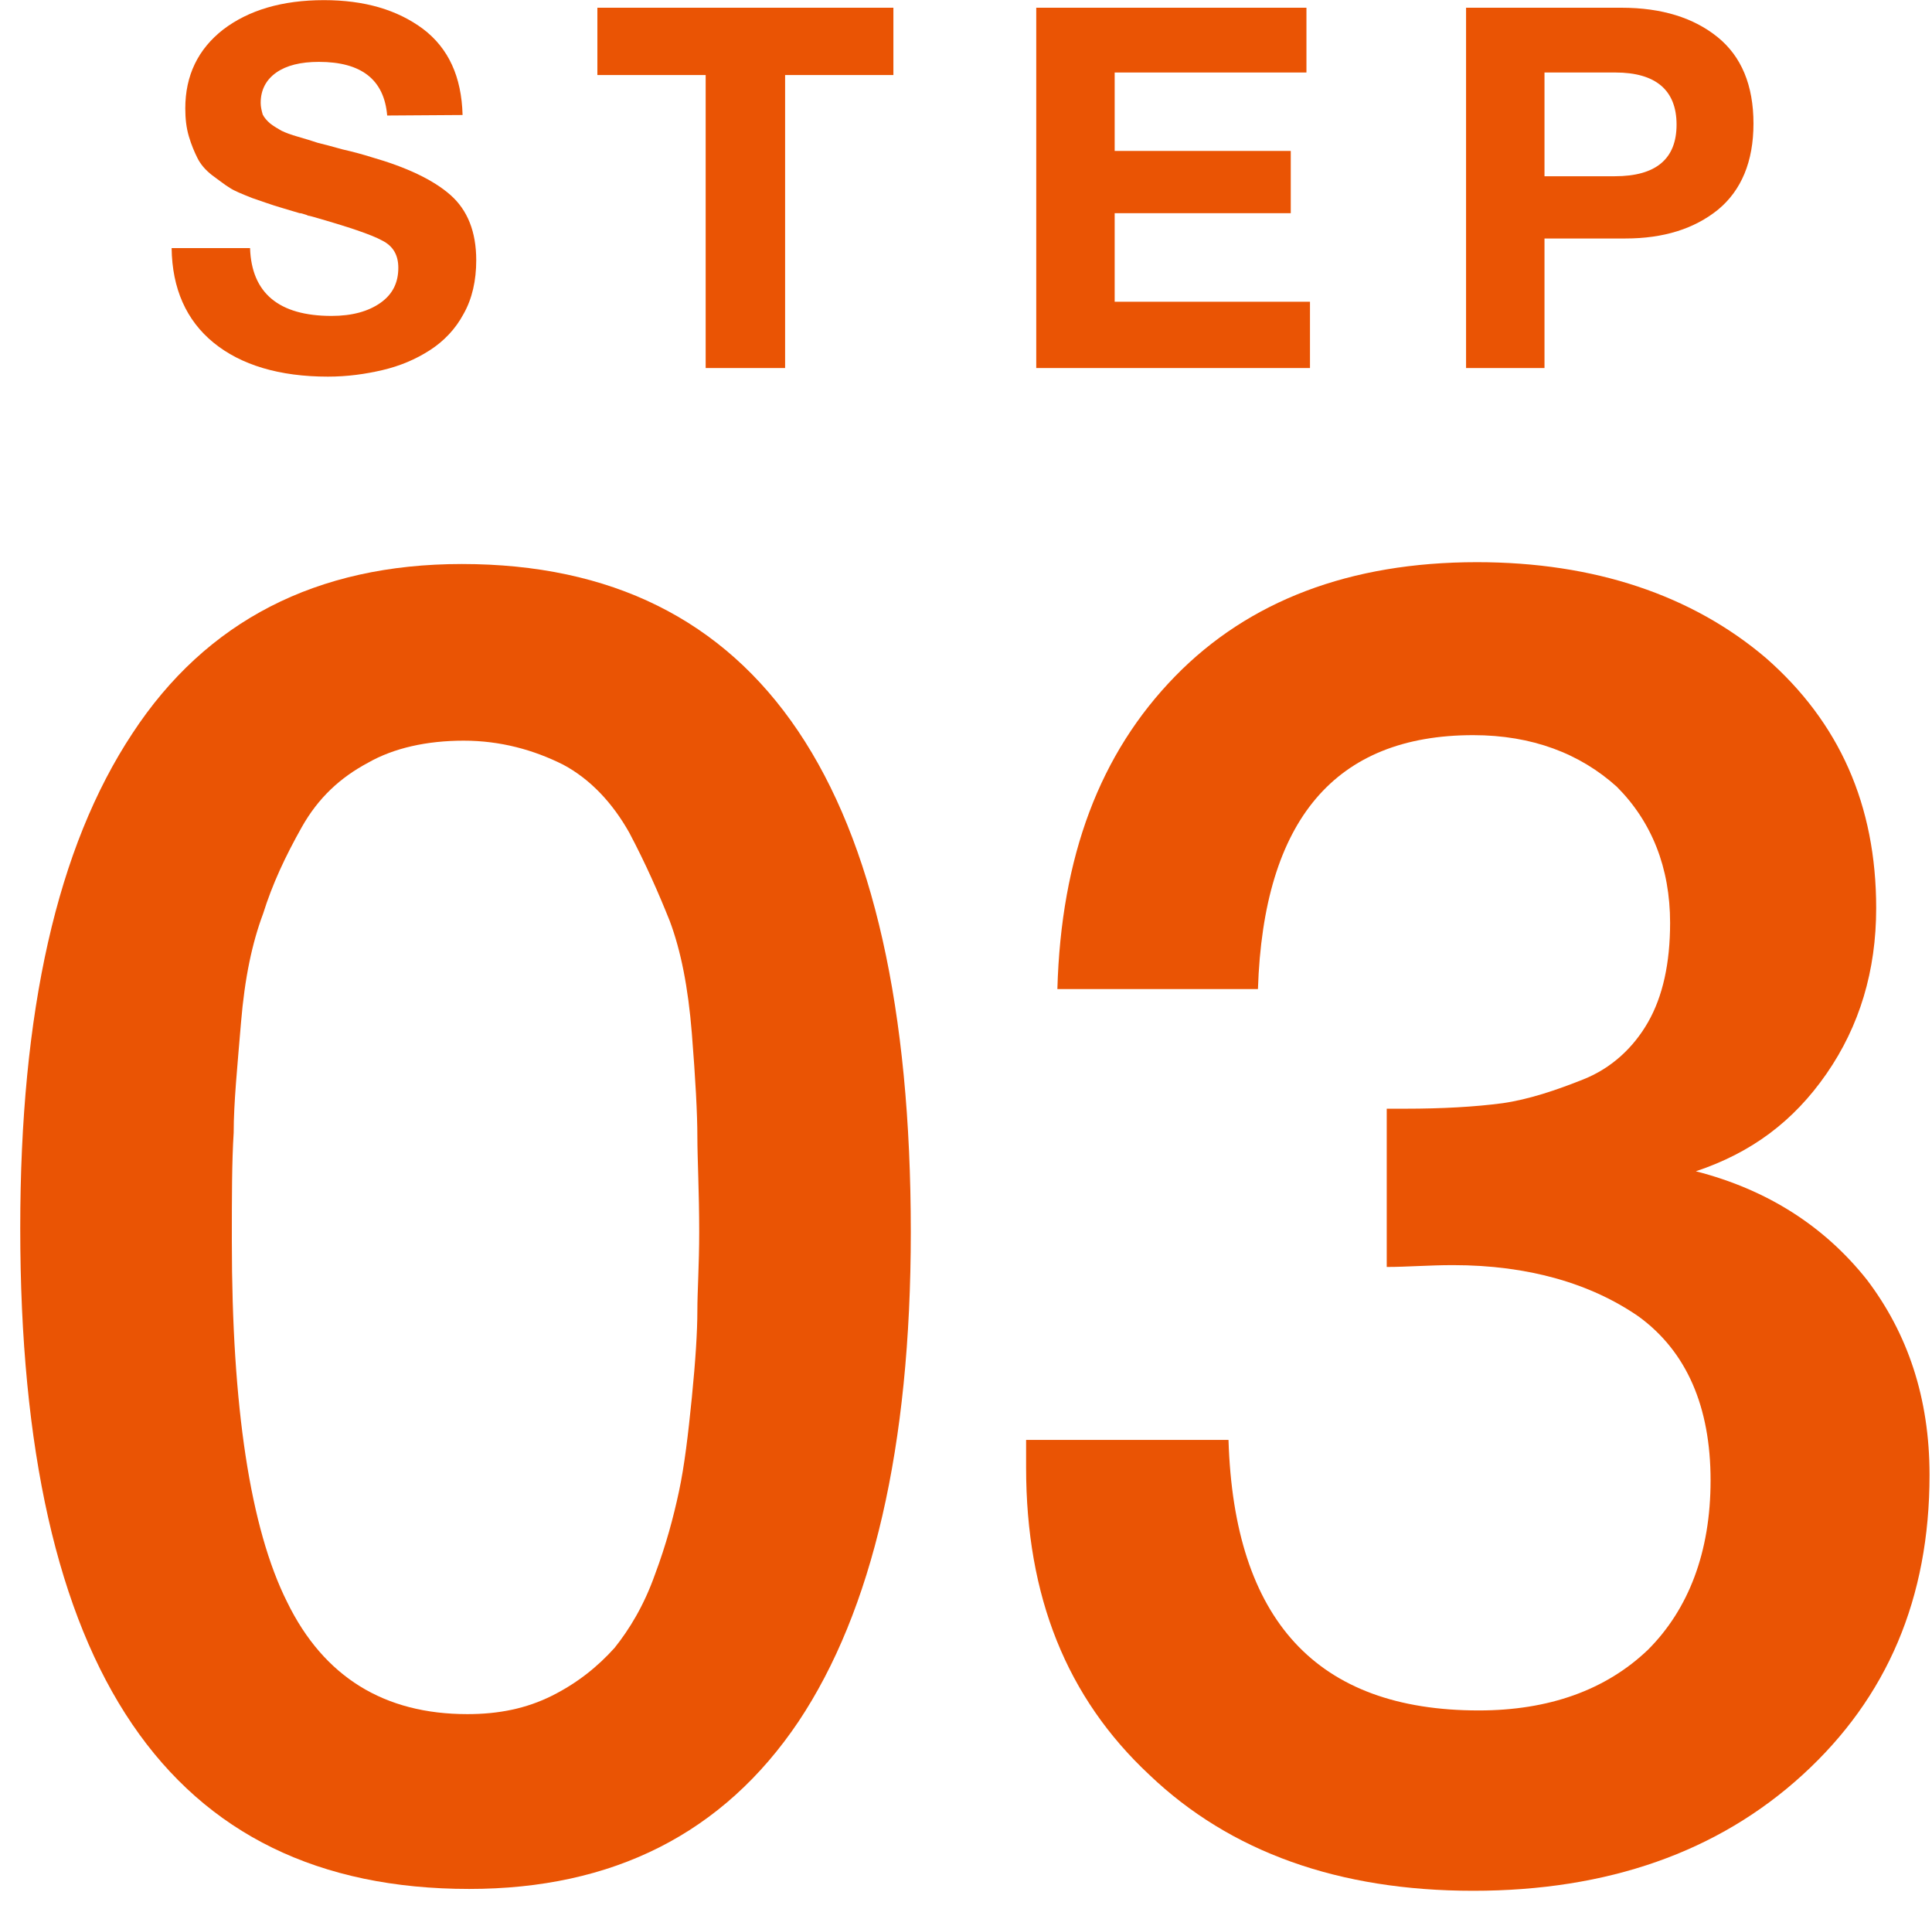
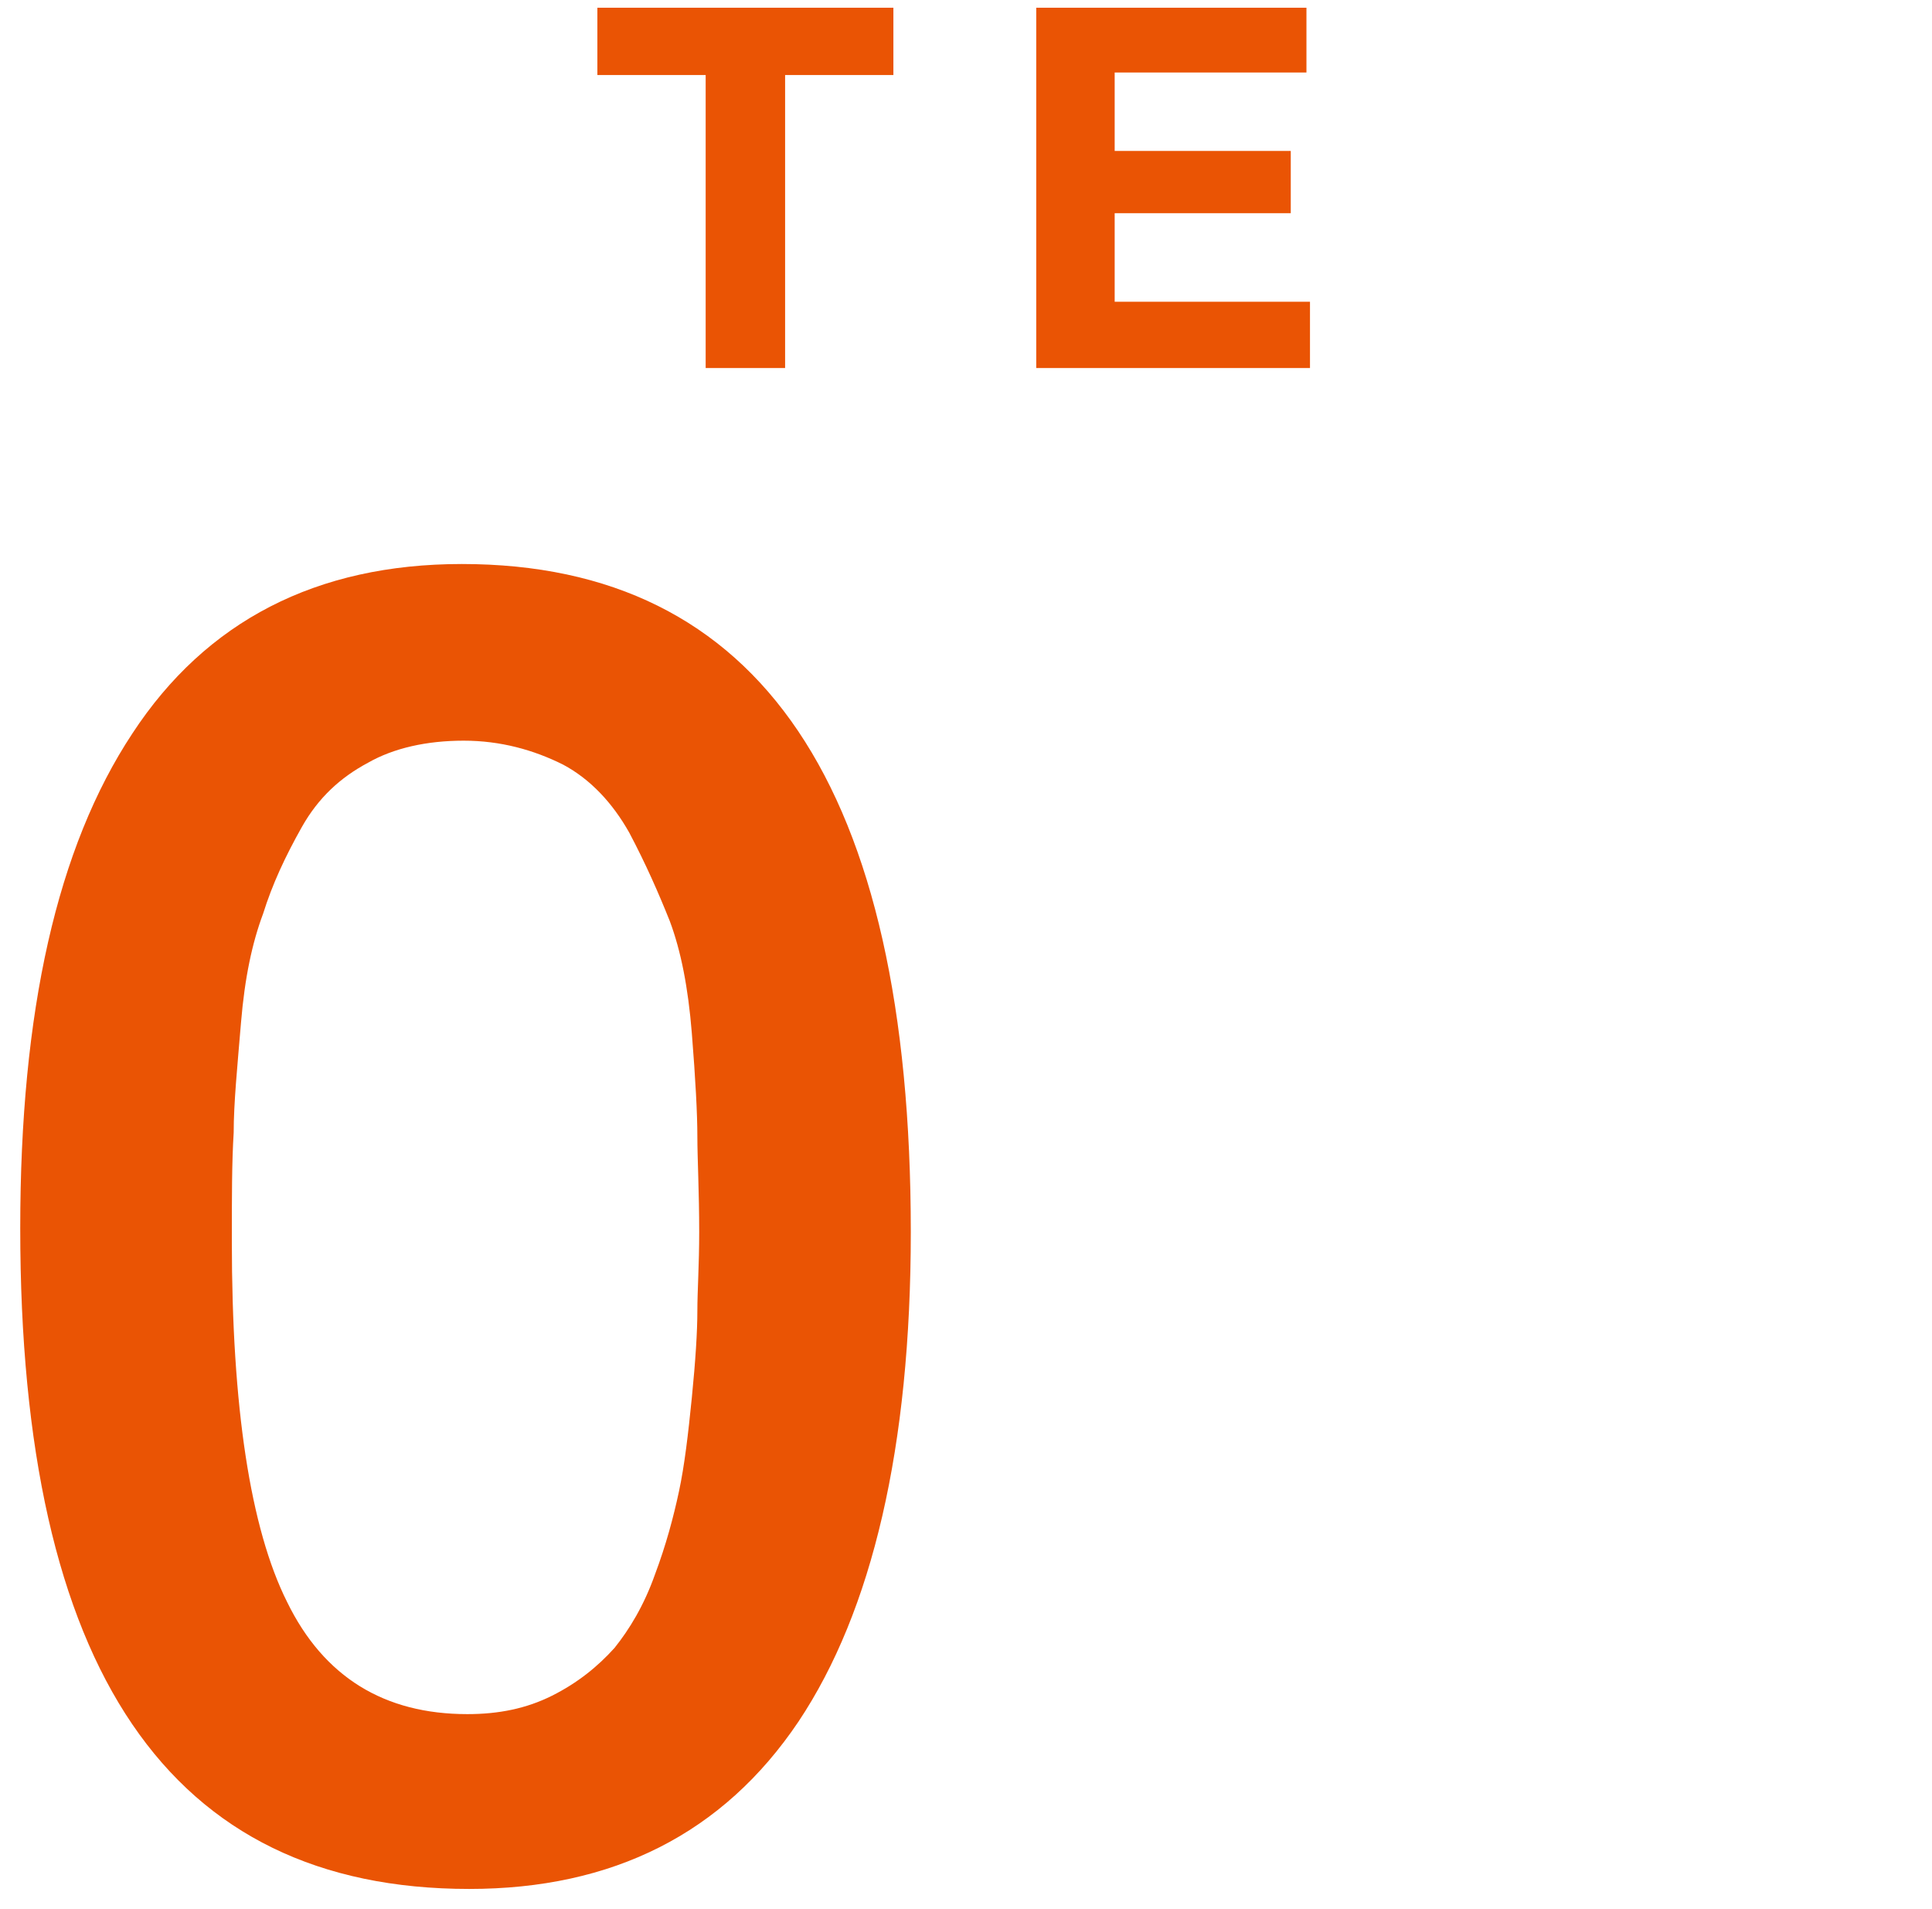
<svg xmlns="http://www.w3.org/2000/svg" width="84" height="83" viewBox="0 0 84 83" fill="none">
-   <path d="M63.742 0.336L70.496 0.336C72.256 0.336 73.642 0.776 74.676 1.612C75.71 2.448 76.238 3.702 76.238 5.374C76.238 7.024 75.71 8.278 74.698 9.114C73.664 9.95 72.322 10.368 70.672 10.368L67.152 10.368V16H63.742V0.336ZM67.152 3.152V7.662H70.21C71.992 7.662 72.894 6.914 72.894 5.418C72.894 3.922 71.992 3.152 70.232 3.152L67.152 3.152Z" fill="#EA5404" />
  <path d="M56.802 0.336V3.152L48.464 3.152V6.562L56.12 6.562V9.268L48.464 9.268V13.118L56.956 13.118V16L45.054 16V0.336L56.802 0.336Z" fill="#EA5404" />
  <path d="M38.843 0.336V3.262L34.135 3.262V16L30.681 16L30.681 3.262L25.973 3.262V0.336L38.843 0.336Z" fill="#EA5404" />
-   <path d="M20.112 5L16.834 5.022C16.702 3.46 15.712 2.69 13.864 2.69C13.072 2.69 12.456 2.844 12.016 3.152C11.576 3.46 11.334 3.9 11.334 4.472C11.334 4.648 11.378 4.824 11.422 4.978C11.488 5.11 11.598 5.242 11.752 5.374C11.928 5.506 12.082 5.594 12.236 5.682C12.412 5.77 12.654 5.858 12.962 5.946C13.27 6.034 13.556 6.122 13.82 6.21C14.084 6.276 14.436 6.364 14.898 6.496C15.382 6.606 15.778 6.716 16.13 6.826C17.67 7.266 18.836 7.816 19.584 8.476C20.332 9.136 20.706 10.082 20.706 11.314C20.706 12.194 20.53 12.986 20.156 13.646C19.804 14.306 19.298 14.834 18.682 15.23C18.066 15.626 17.384 15.912 16.636 16.088C15.888 16.264 15.096 16.374 14.26 16.374C12.148 16.374 10.476 15.868 9.288 14.9C8.1 13.932 7.484 12.546 7.462 10.786H10.872C10.938 12.744 12.126 13.734 14.414 13.734C15.316 13.734 16.02 13.536 16.548 13.162C17.076 12.788 17.318 12.282 17.318 11.644C17.318 11.094 17.098 10.698 16.614 10.456C16.13 10.192 15.14 9.862 13.6 9.422C13.512 9.4 13.446 9.378 13.402 9.378C13.358 9.356 13.314 9.334 13.226 9.312C13.16 9.29 13.094 9.268 13.028 9.268C12.5 9.114 12.148 9.004 11.928 8.938C11.73 8.872 11.4 8.762 10.96 8.608C10.52 8.432 10.19 8.3 9.992 8.168C9.772 8.036 9.53 7.838 9.222 7.618C8.914 7.376 8.716 7.134 8.584 6.87C8.452 6.606 8.32 6.298 8.21 5.924C8.1 5.55 8.056 5.154 8.056 4.714C8.056 3.284 8.606 2.14 9.706 1.282C10.806 0.446 12.258 0.006 14.084 0.006C15.844 0.006 17.274 0.424 18.396 1.26C19.496 2.096 20.068 3.328 20.112 5Z" fill="#EA5404" />
-   <path d="M45.973 43C46.133 37.24 47.813 32.76 51.093 29.4C54.293 26.12 58.693 24.44 64.213 24.44C69.333 24.44 73.573 25.88 76.773 28.6C79.973 31.4 81.573 35 81.573 39.48C81.573 42.2 80.853 44.6 79.413 46.68C77.973 48.76 76.133 50.12 73.733 50.92C76.853 51.72 79.333 53.32 81.173 55.64C82.933 57.96 83.893 60.76 83.893 64.12C83.893 69.48 82.053 73.8 78.373 77.16C74.693 80.52 69.893 82.2 64.053 82.2C58.213 82.2 53.493 80.52 49.973 77.16C46.373 73.8 44.613 69.4 44.613 63.8V62.6H53.413C53.653 70.44 57.253 74.36 64.293 74.36C67.333 74.36 69.813 73.48 71.653 71.72C73.413 69.96 74.373 67.48 74.373 64.36C74.373 61.16 73.333 58.76 71.253 57.24C69.173 55.8 66.453 55 63.173 55C62.133 55 61.173 55.08 60.293 55.08V48.2H61.093C62.693 48.2 64.133 48.12 65.333 47.96C66.453 47.8 67.653 47.4 68.853 46.92C70.053 46.44 71.013 45.56 71.653 44.44C72.293 43.32 72.613 41.88 72.613 40.12C72.613 37.72 71.813 35.72 70.293 34.2C68.693 32.76 66.613 31.96 64.053 31.96C58.053 31.96 54.933 35.64 54.693 43H45.973Z" fill="#EA5404" />
  <path d="M20.08 24.52C33.04 24.52 39.6 34.2 39.6 53.56C39.6 62.92 37.92 70.04 34.72 74.84C31.44 79.72 26.64 82.12 20.4 82.12C7.36 82.12 0.88 72.6 0.88 53.4C0.88 43.96 2.48 36.84 5.76 31.88C8.96 27 13.76 24.52 20.08 24.52ZM20.16 32.2C18.56 32.2 17.12 32.52 16 33.16C14.8 33.8 13.84 34.68 13.12 35.96C12.4 37.24 11.84 38.44 11.44 39.72C10.96 41 10.64 42.52 10.48 44.44C10.32 46.36 10.16 47.96 10.16 49.24C10.08 50.52 10.08 52.04 10.08 53.96C10.08 61.16 10.88 66.44 12.48 69.64C14.08 72.92 16.72 74.52 20.32 74.52C21.68 74.52 22.88 74.28 24 73.72C25.12 73.16 26 72.44 26.72 71.64C27.36 70.84 28 69.8 28.48 68.44C28.96 67.16 29.28 65.96 29.52 64.84C29.76 63.72 29.92 62.36 30.08 60.76C30.24 59.16 30.32 57.88 30.32 57C30.32 56.12 30.4 55 30.4 53.56C30.4 51.8 30.32 50.36 30.32 49.4C30.32 48.44 30.24 46.92 30.08 44.92C29.92 42.92 29.6 41.32 29.12 40.04C28.64 38.84 28.08 37.56 27.36 36.2C26.64 34.92 25.68 33.88 24.48 33.24C23.2 32.6 21.76 32.2 20.16 32.2Z" fill="#EA5404" />
</svg>